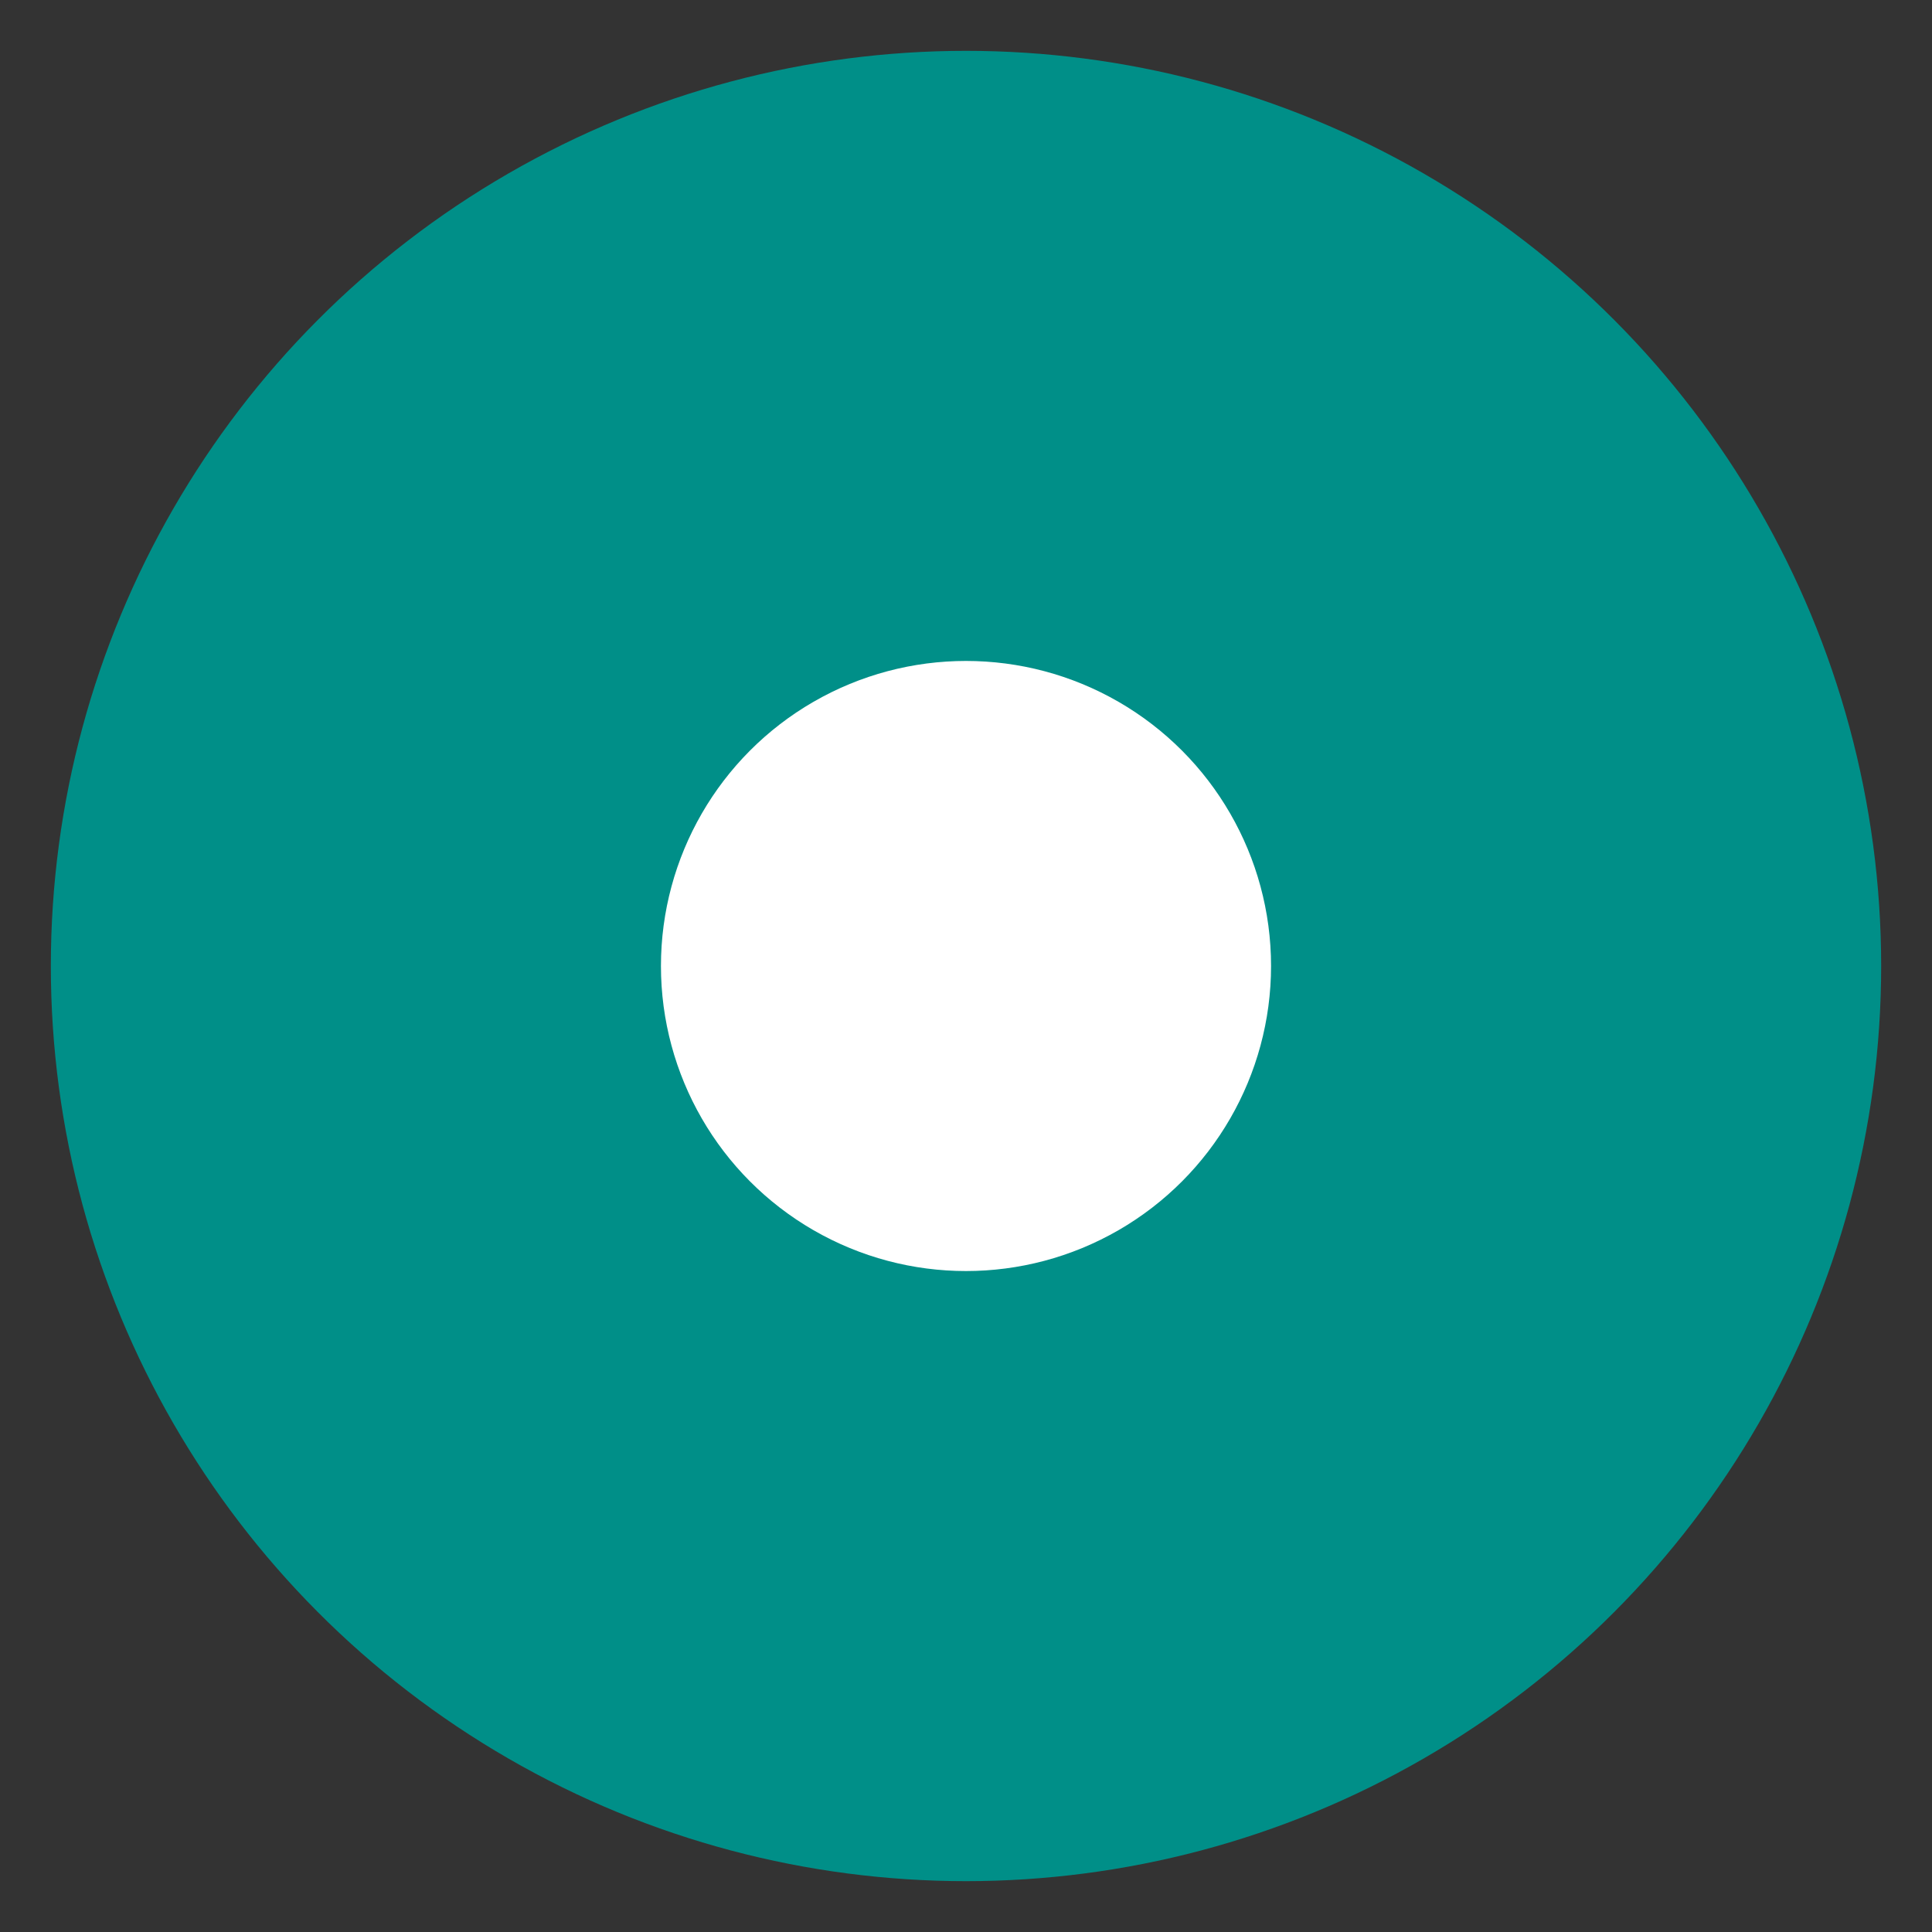
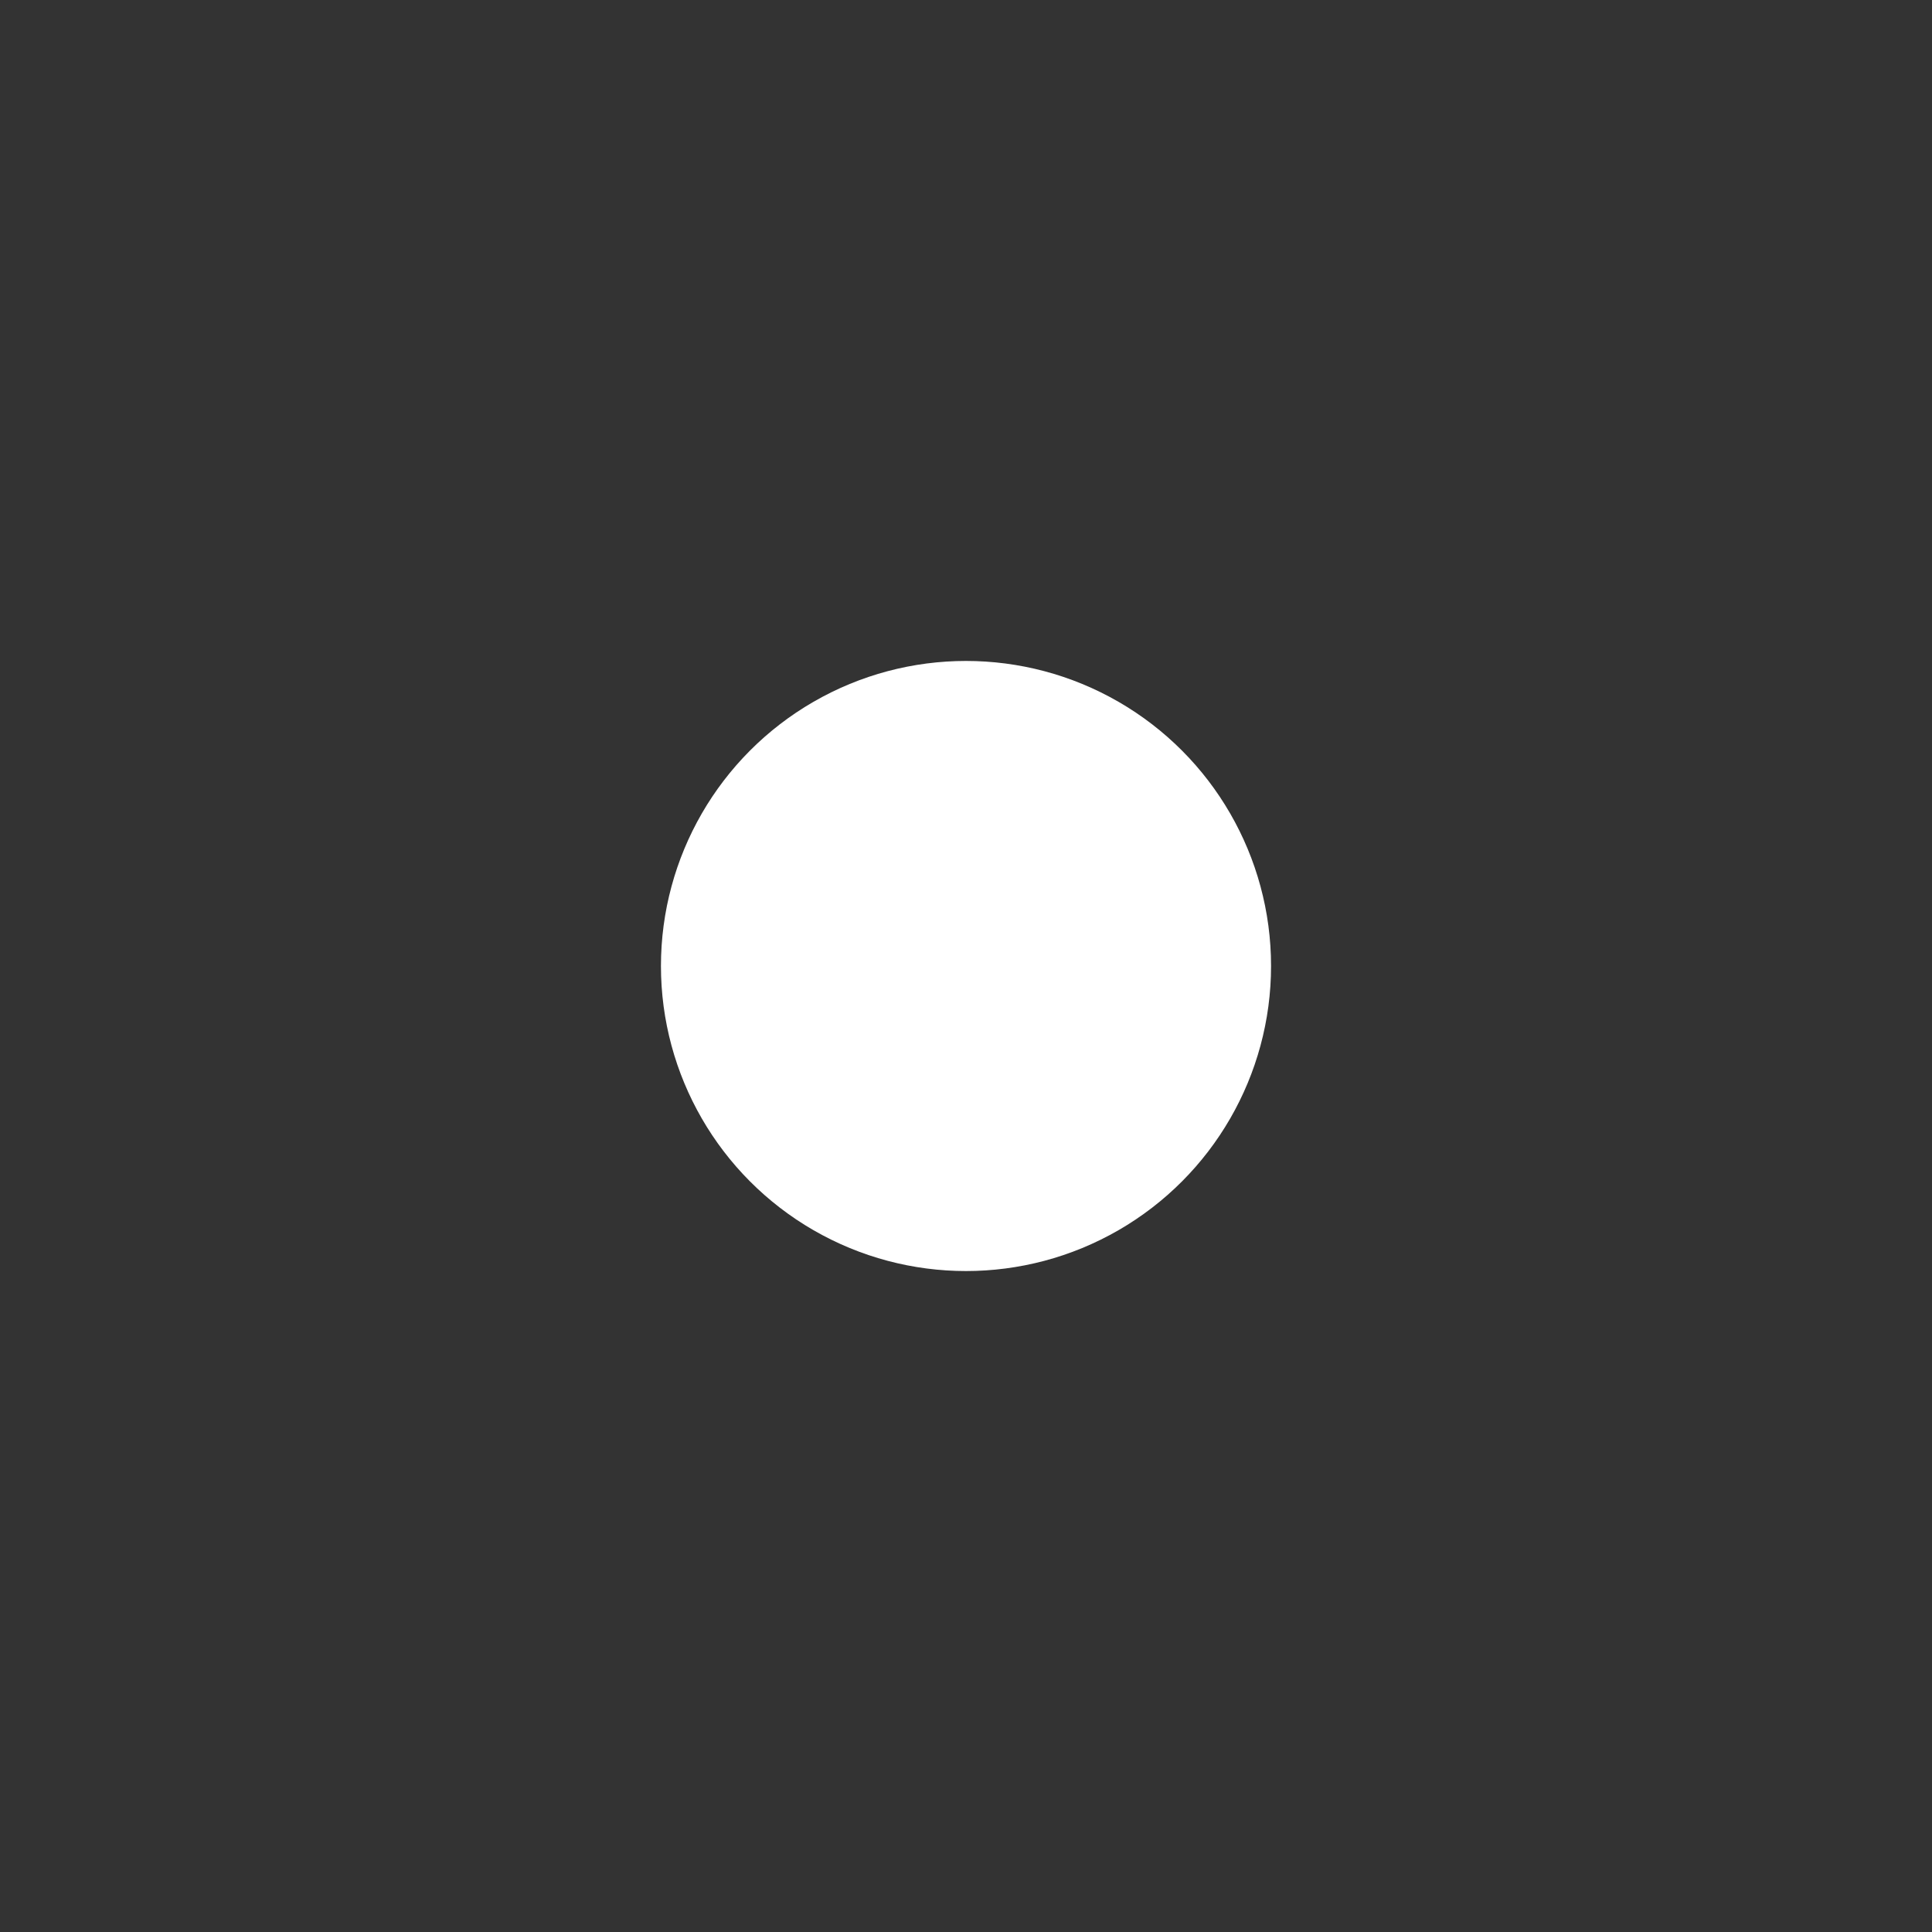
<svg xmlns="http://www.w3.org/2000/svg" version="1.1" id="Layer_1" x="0px" y="0px" viewBox="0 0 19 19" style="enable-background:new 0 0 19 19;" xml:space="preserve">
  <rect x="0" y="0" width="19" height="19" fill="#333333" stroke="none" />
  <style type="text/css">
	.st0{display:none;fill:#C8CDD0;}
	.st1{fill-rule:evenodd;clip-rule:evenodd;fill:#008f88;}
	.st2{fill-rule:evenodd;clip-rule:evenodd;fill:#FFFFFF;}
</style>
-   <path id="XMLID_2_" class="st0" d="M9.5,19C4.3,19,0,14.7,0,9.5S4.3,0,9.5,0S19,4.3,19,9.5S14.7,19,9.5,19z M9.5,1  C4.8,1,1,4.8,1,9.5C1,14.2,4.8,18,9.5,18c4.7,0,8.5-3.8,8.5-8.5C18,4.8,14.2,1,9.5,1z" />
-   <circle id="XMLID_17_" class="st1" cx="9.5" cy="9.5" r="9" />
+   <path id="XMLID_2_" class="st0" d="M9.5,19C4.3,19,0,14.7,0,9.5S4.3,0,9.5,0S19,4.3,19,9.5S14.7,19,9.5,19z C4.8,1,1,4.8,1,9.5C1,14.2,4.8,18,9.5,18c4.7,0,8.5-3.8,8.5-8.5C18,4.8,14.2,1,9.5,1z" />
  <circle id="XMLID_18_" class="st2" cx="9.5" cy="9.5" r="3" />
</svg>